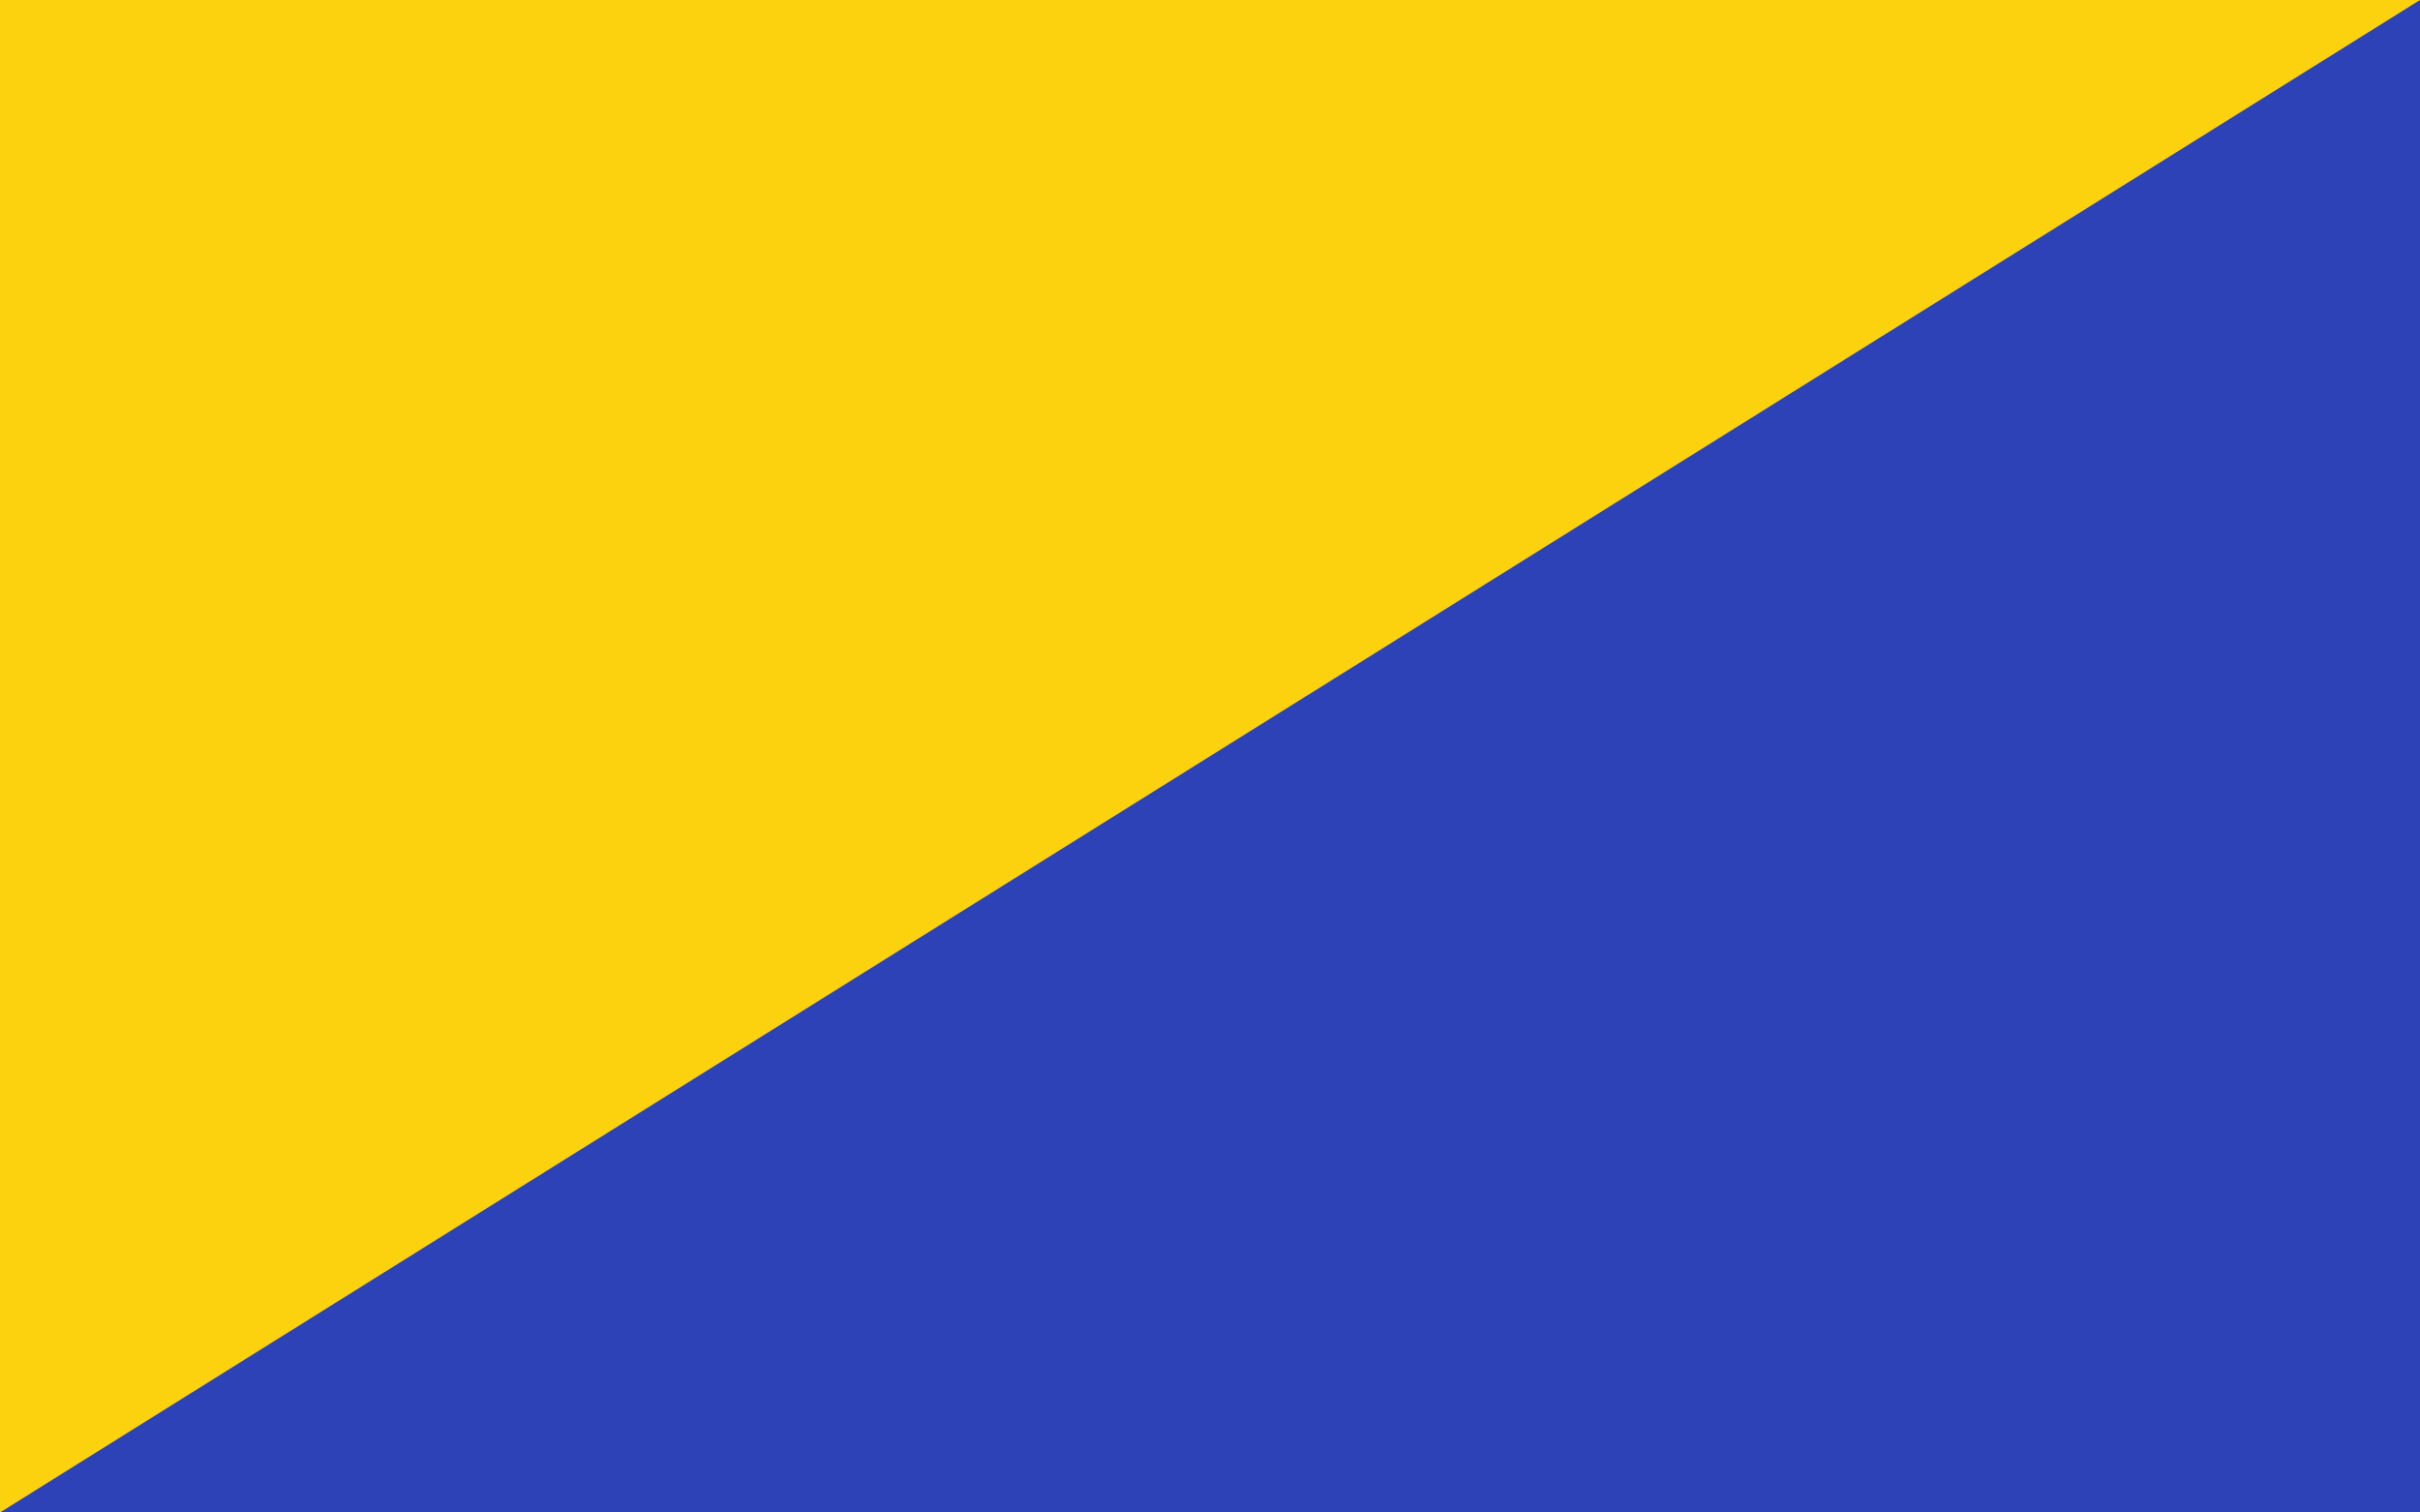
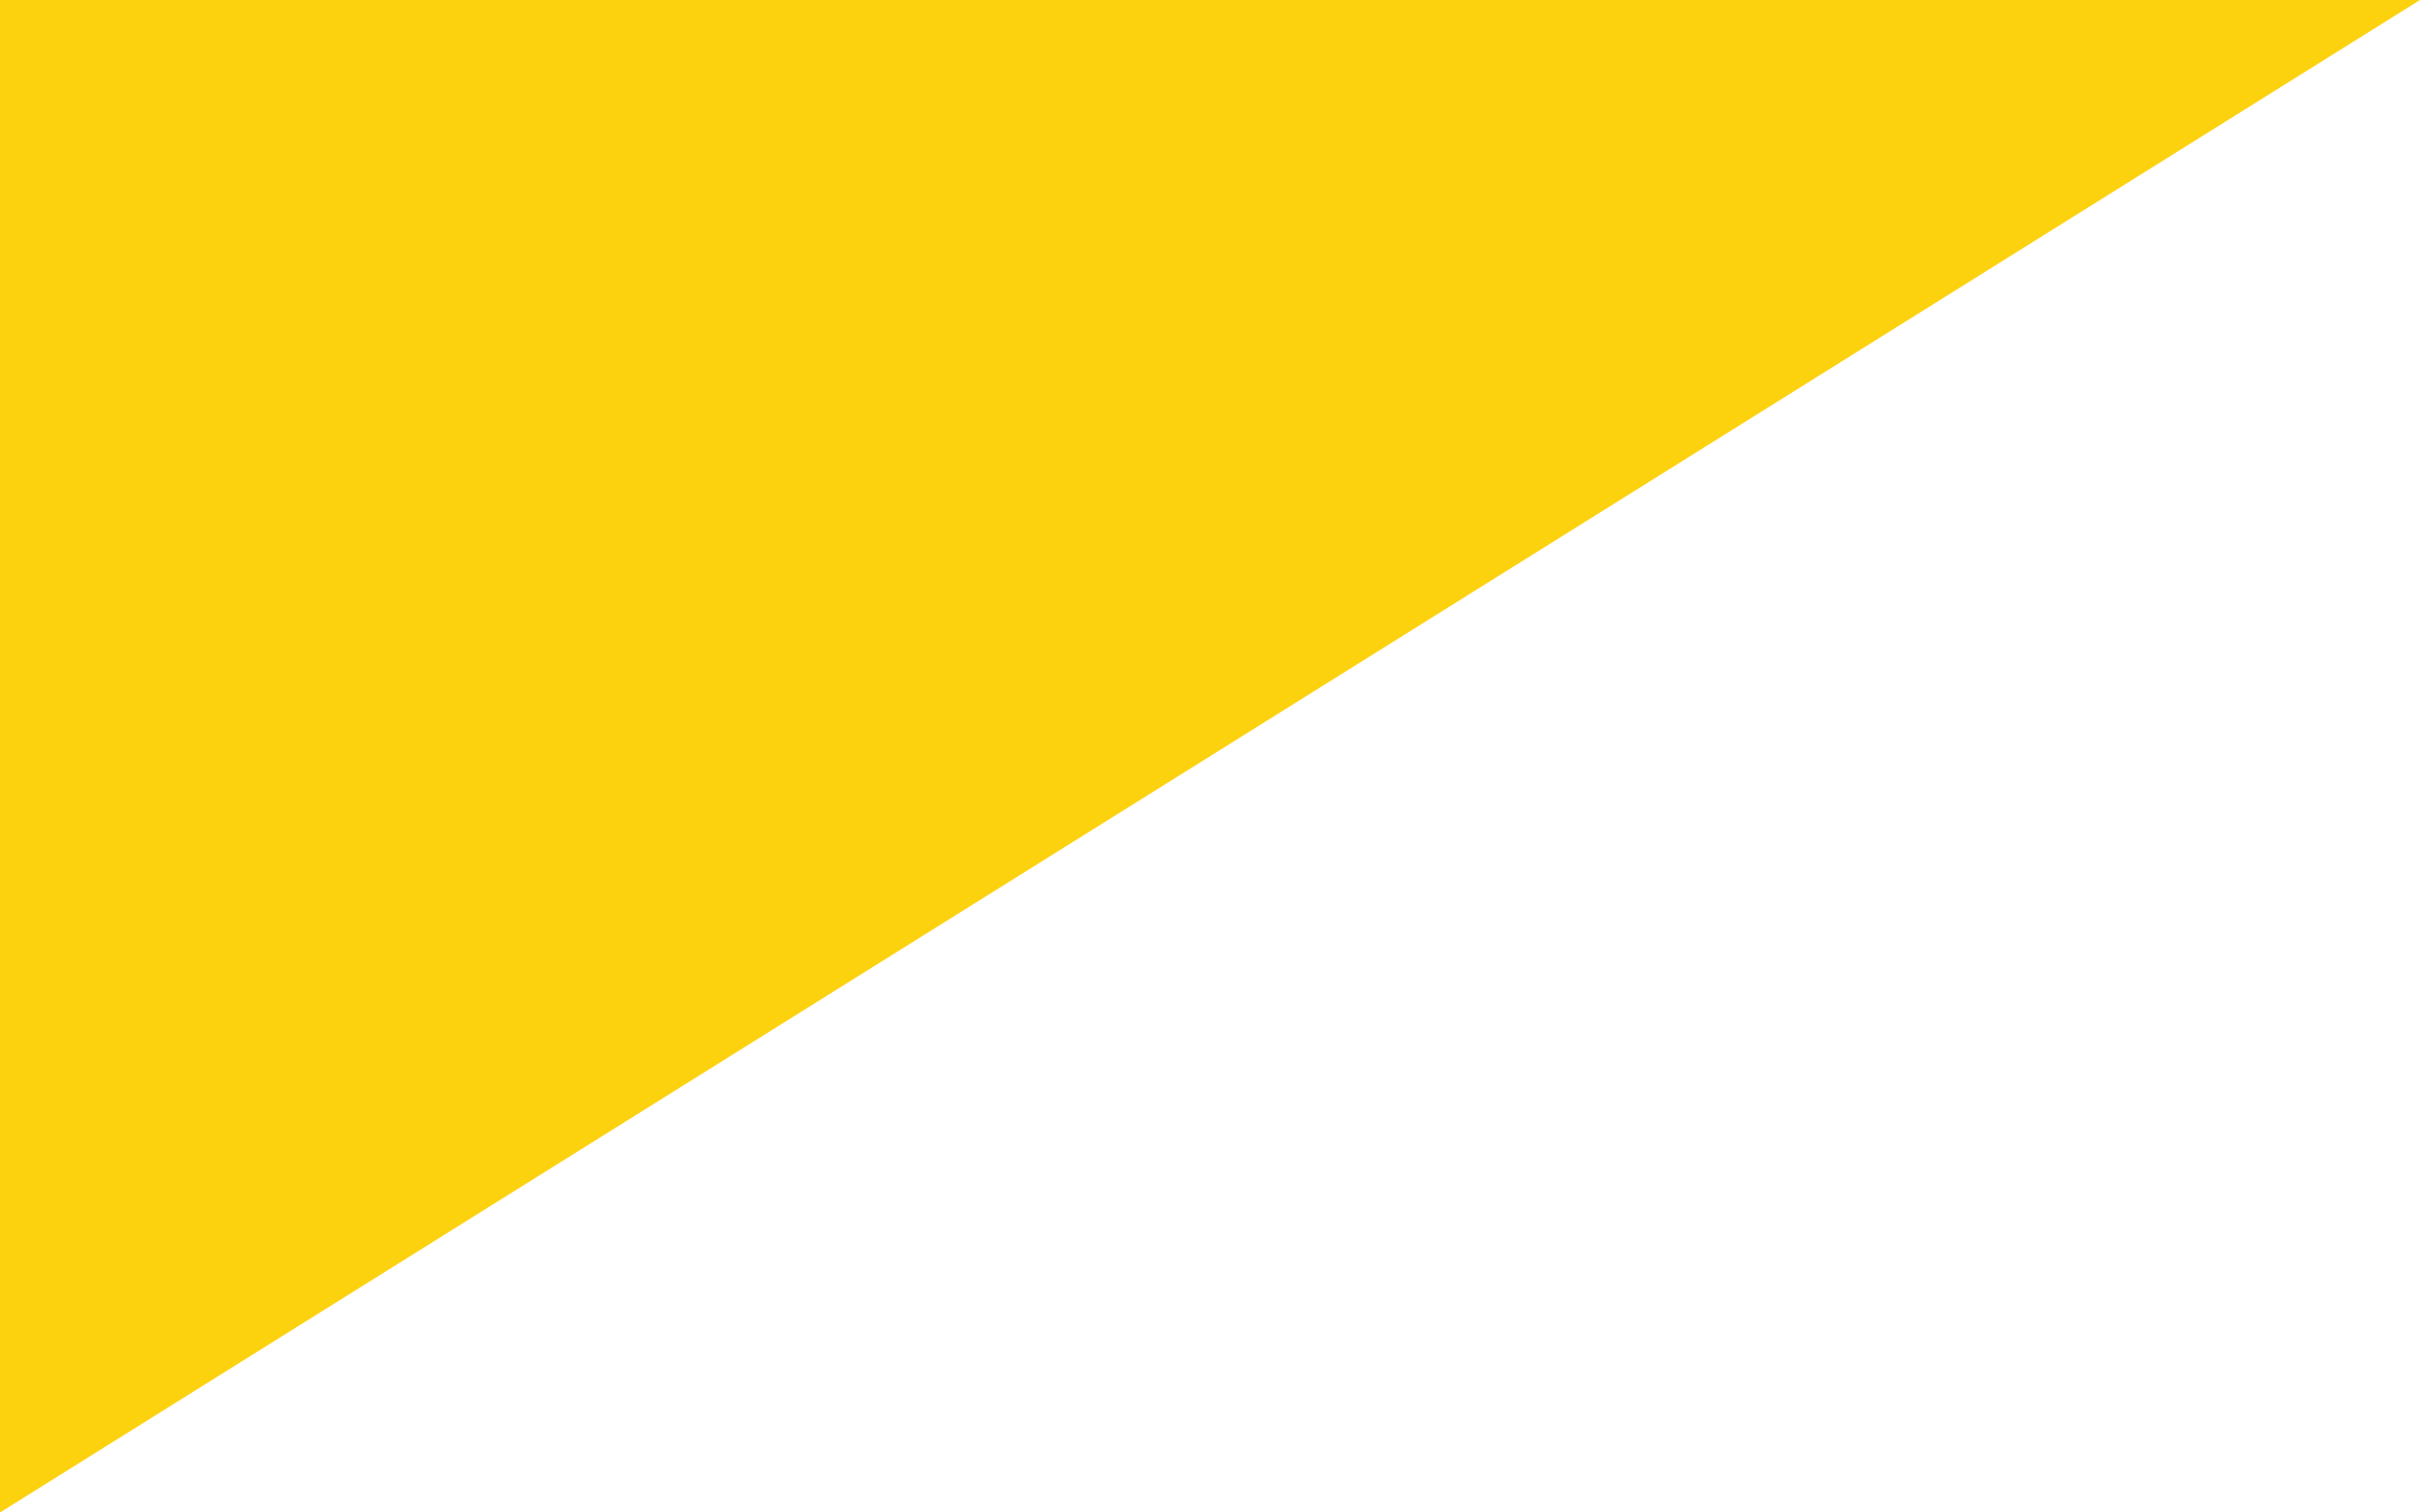
<svg xmlns="http://www.w3.org/2000/svg" id="svg2" width="1e3" height="625" enable-background="new 1.693 1.26 597.179 372.614" version="1.1" viewBox="1.693 1.26 1e3 625" xml:space="preserve">
-   <rect id="rect2264" x="1.693" y="1.26" width="1e3" height="625" fill="#2c42b6" stroke-width="1.676" />
-   <path id="rect4014" d="m1.693 626.26 1e3 -625h-1e3z" fill="#fcd20f" stroke-width="1.675" />
+   <path id="rect4014" d="m1.693 626.26 1e3 -625h-1e3" fill="#fcd20f" stroke-width="1.675" />
</svg>